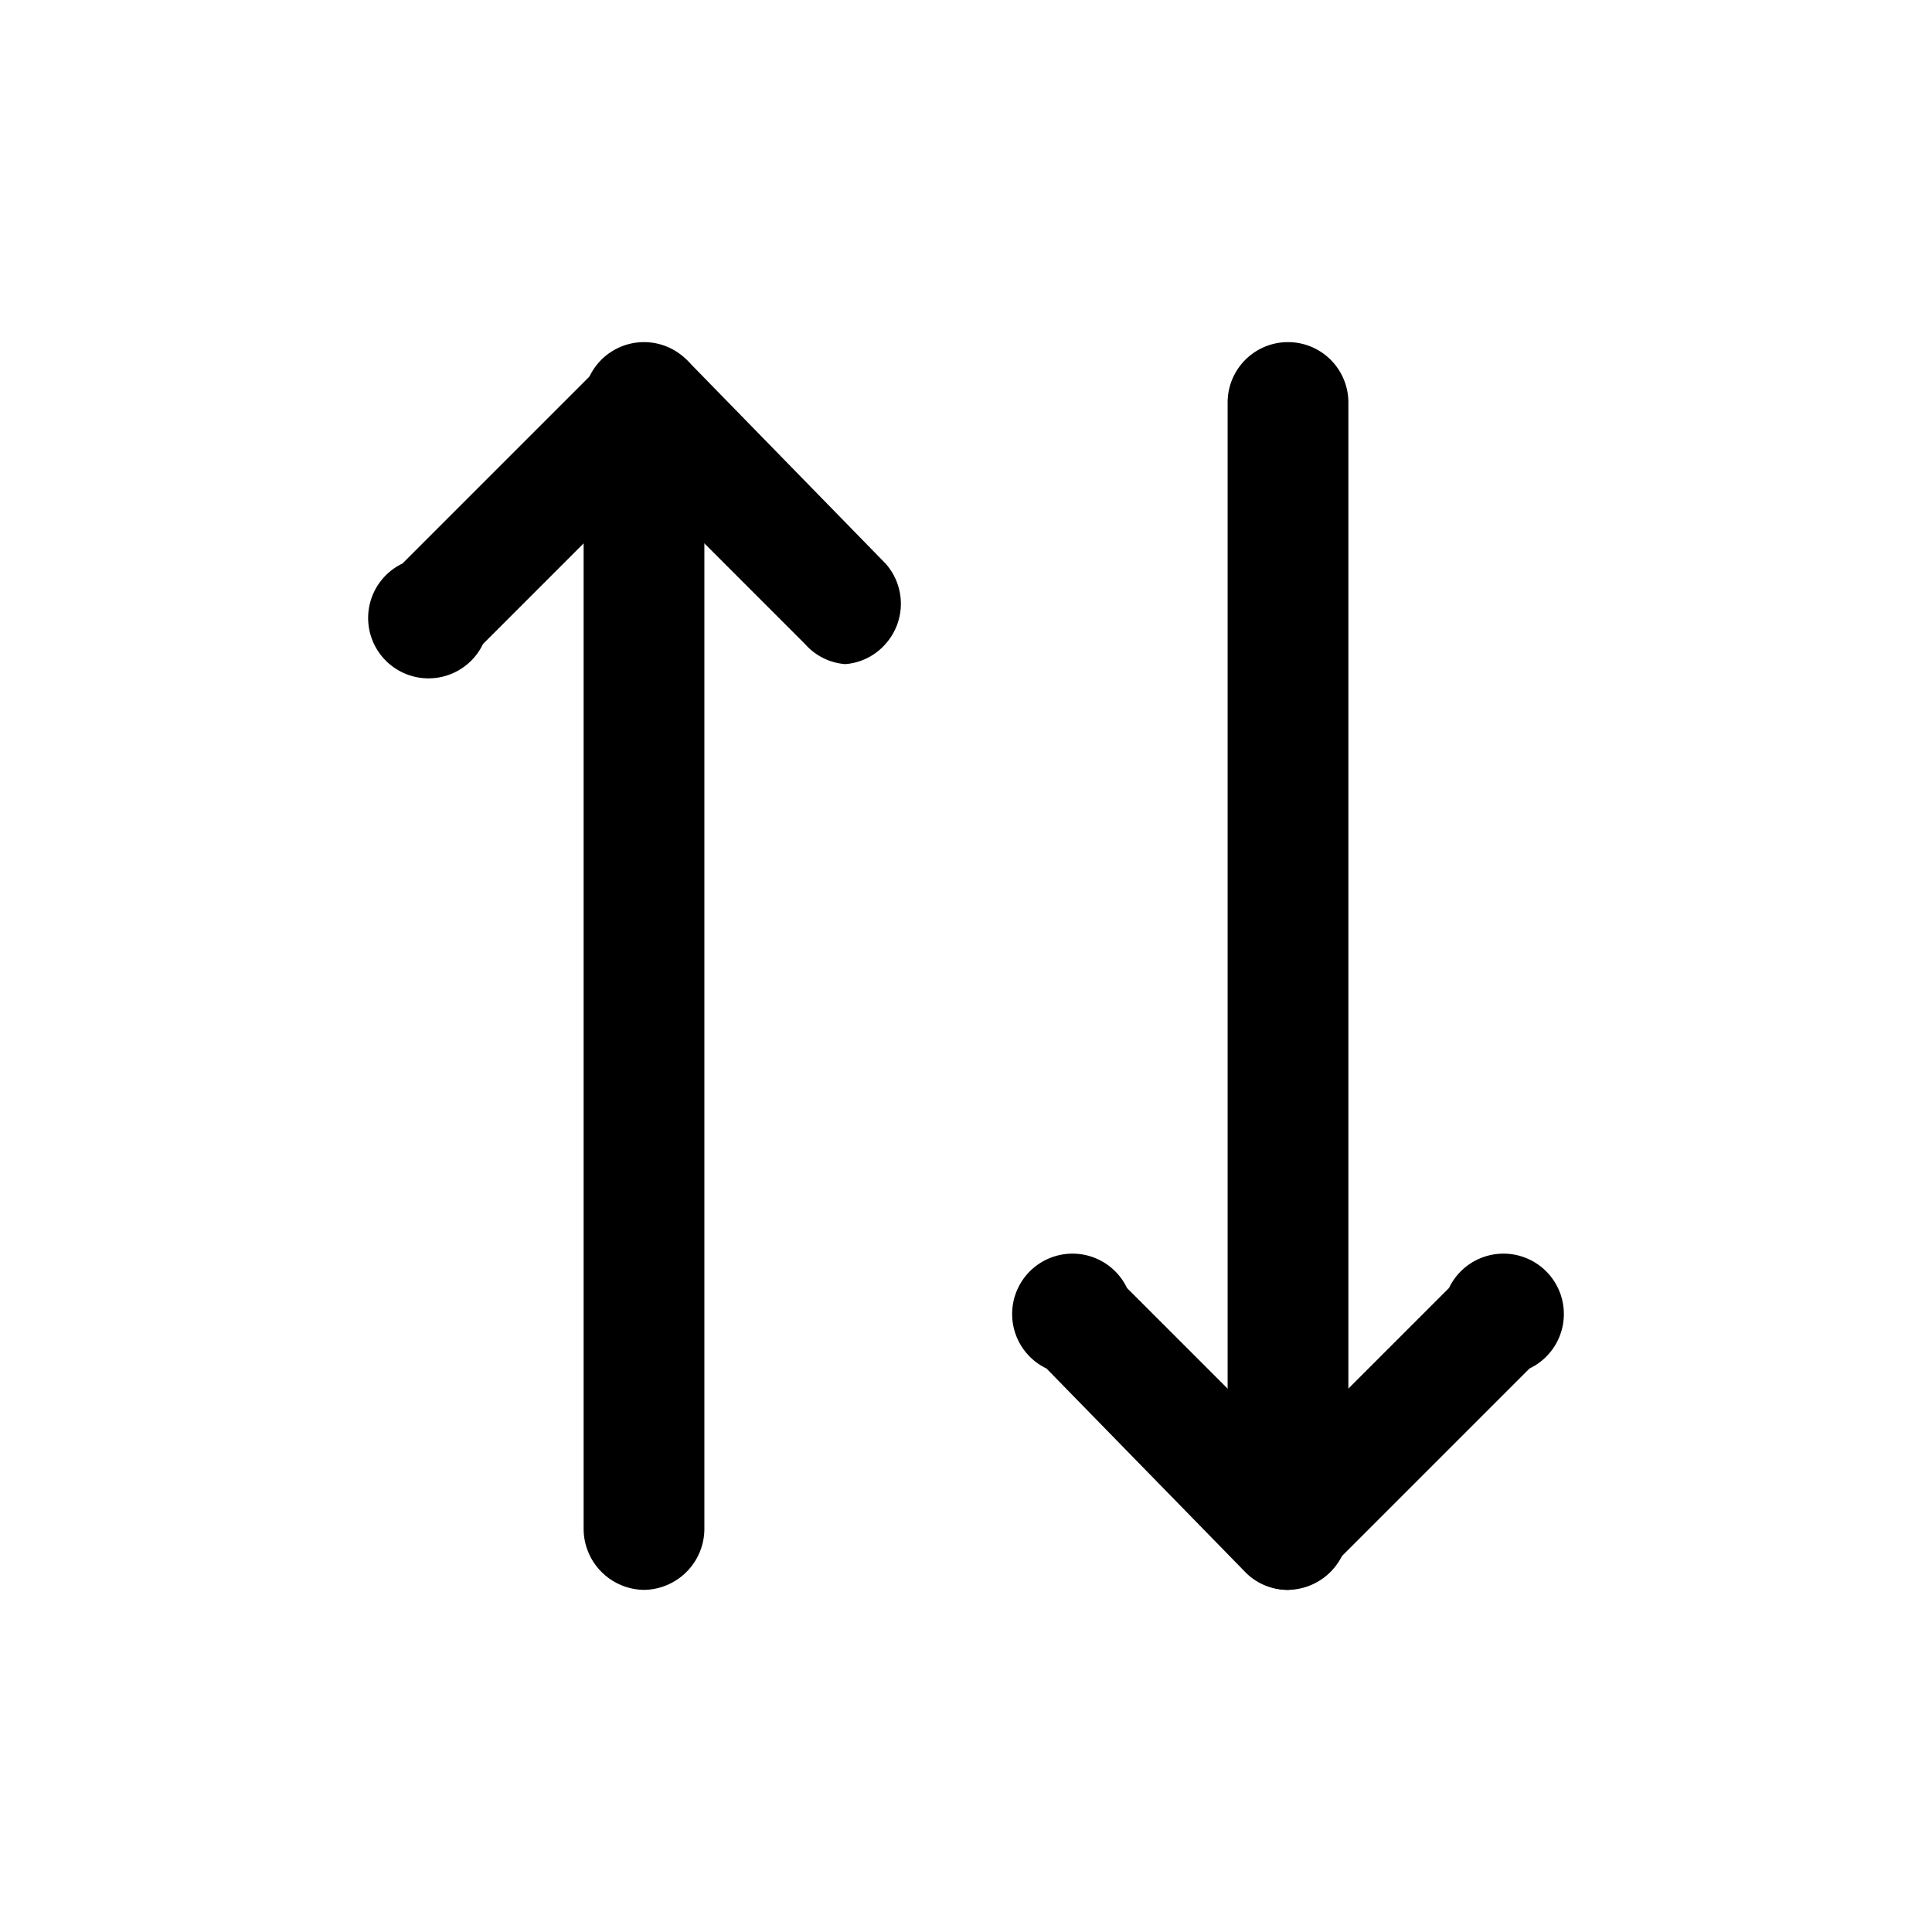
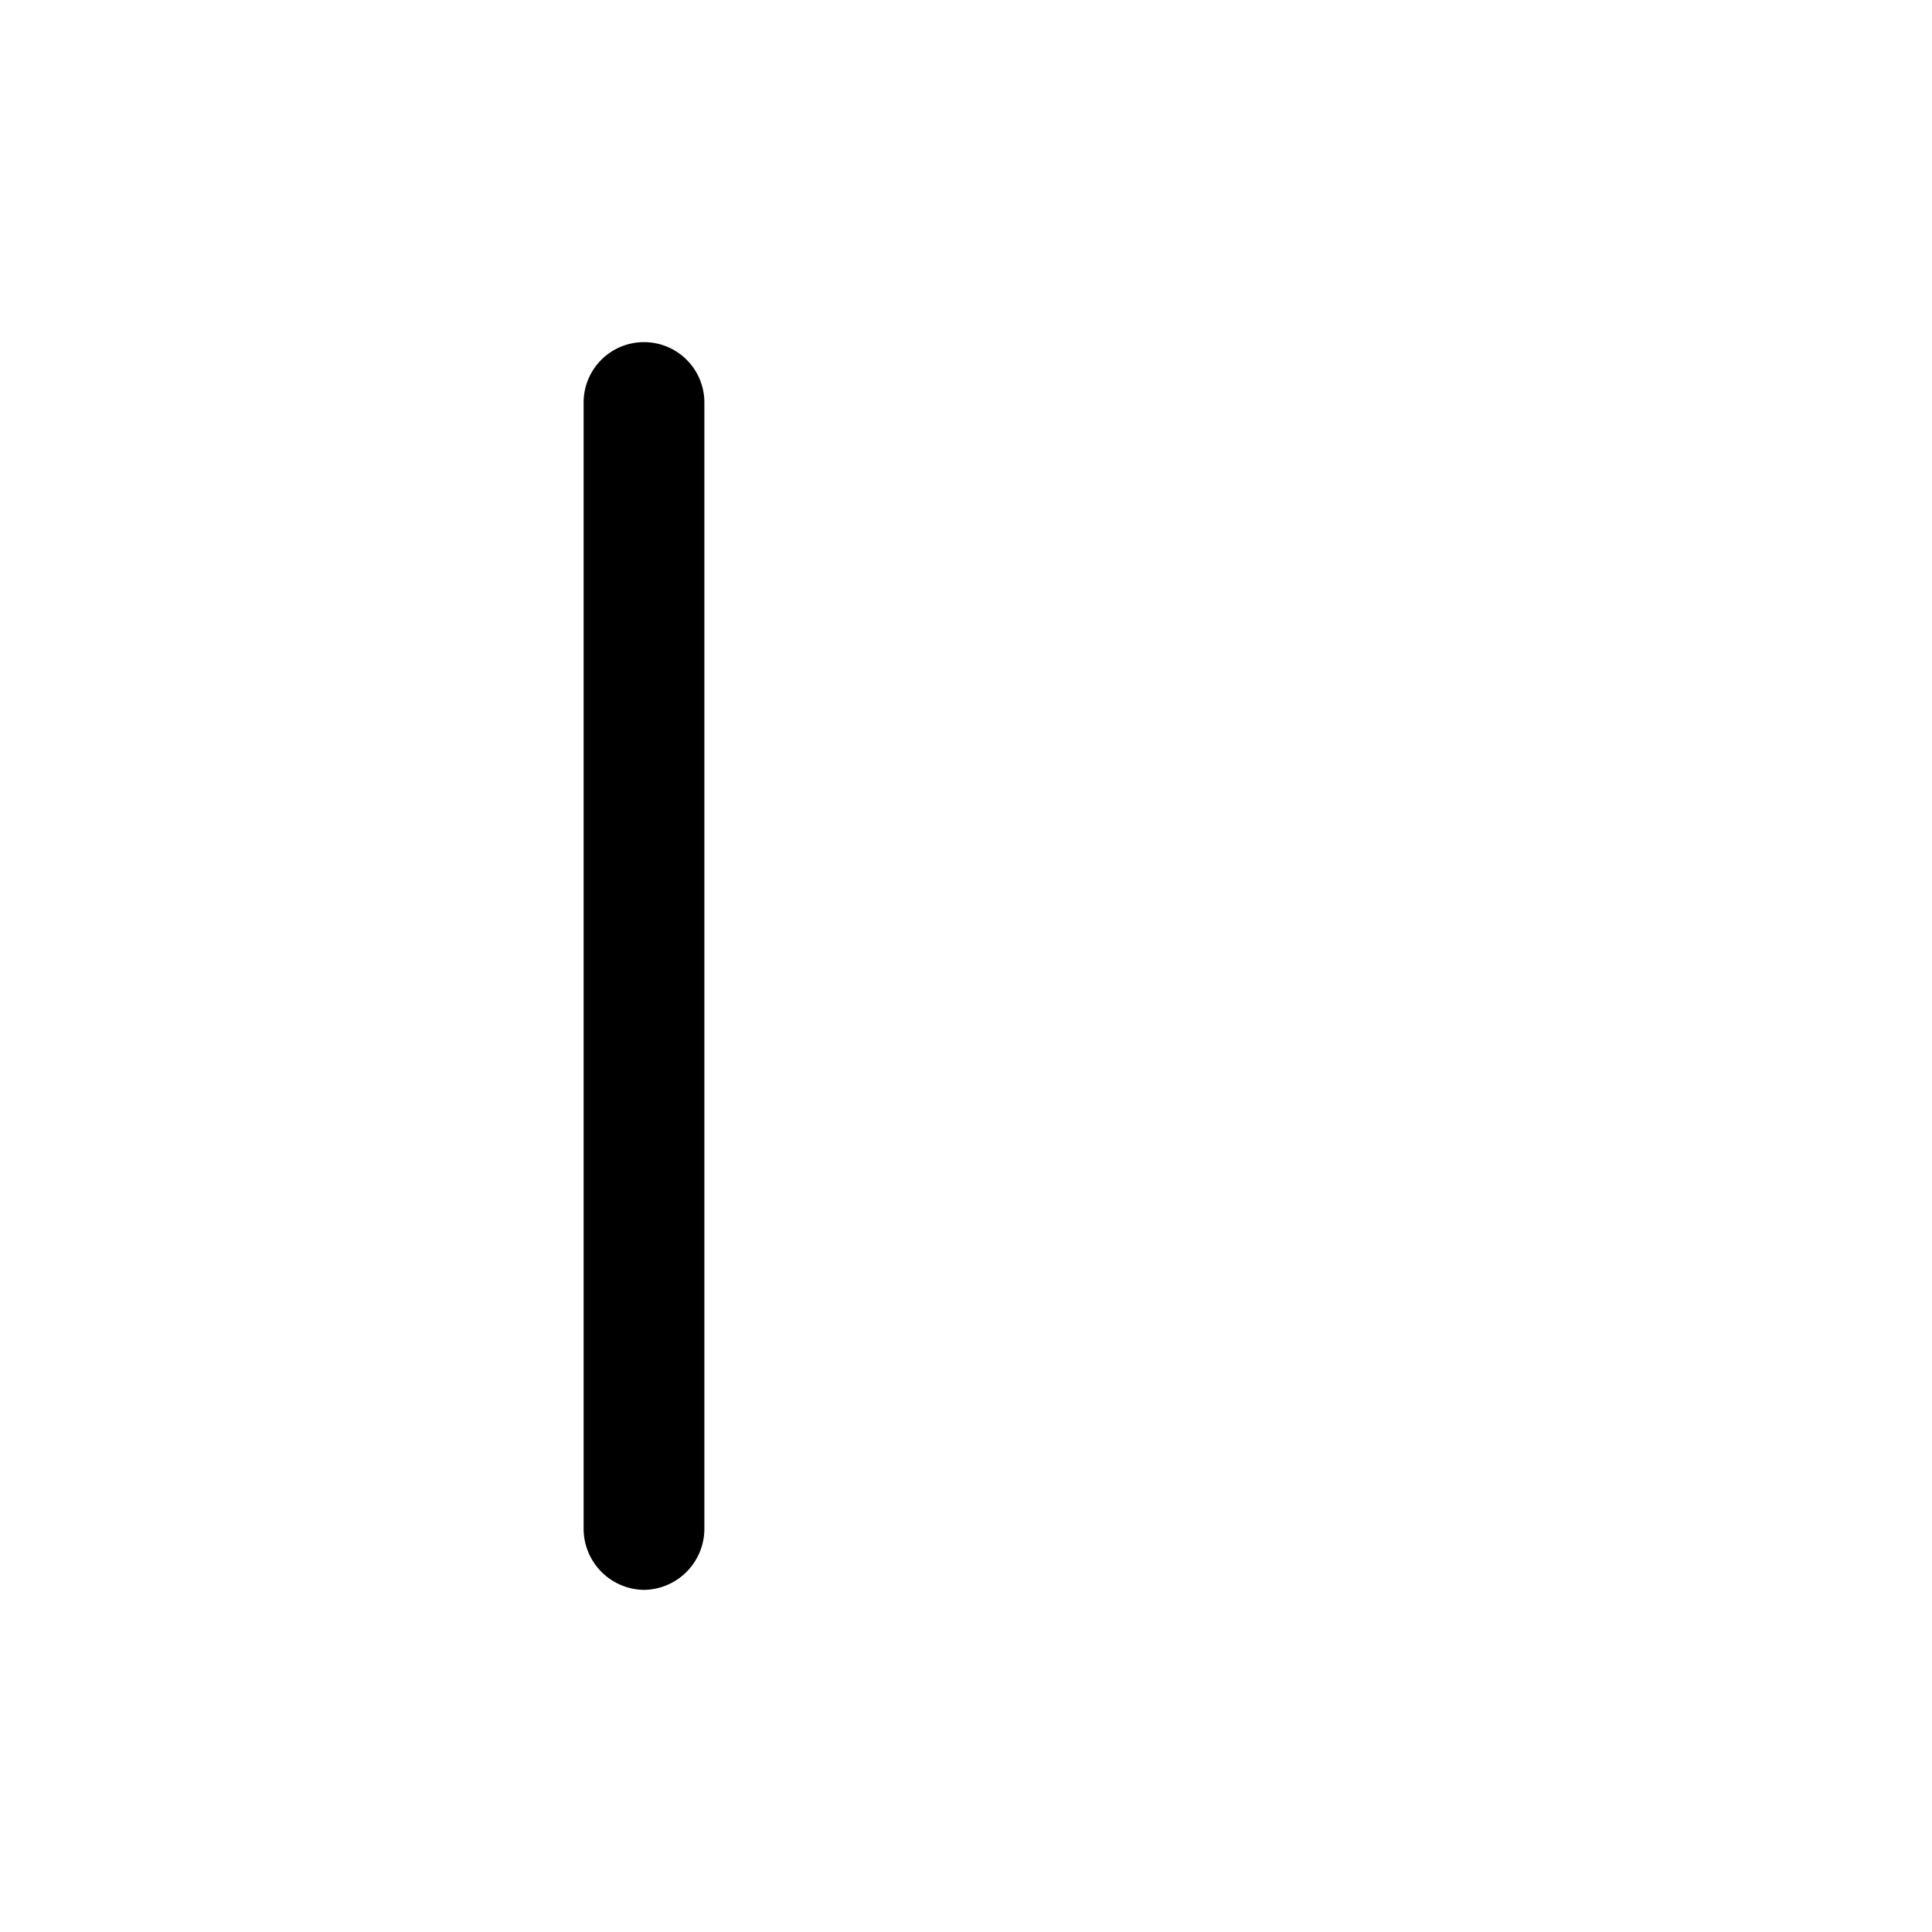
<svg xmlns="http://www.w3.org/2000/svg" viewBox="0 0 24 24">
  <g id="sort-alt">
-     <path d="M10.5,8.25A.74.74,0,0,1,10,8l-2-2L6,8A.75.75,0,1,1,5,7l2.5-2.5a.75.75,0,0,1,1.06,0L11,7A.75.75,0,0,1,11,8,.74.74,0,0,1,10.5,8.25Z" />
    <path d="M8,19.75A.76.76,0,0,1,7.25,19V5a.75.75,0,0,1,1.5,0V19A.76.76,0,0,1,8,19.75Z" />
-     <path d="M16,19.75a.74.74,0,0,1-.53-.22L13,17A.75.75,0,1,1,14,16l2,2,2-2A.75.75,0,1,1,19,17l-2.5,2.5A.74.74,0,0,1,16,19.75Z" />
-     <path d="M16,19.75a.76.76,0,0,1-.75-.75V5a.75.75,0,0,1,1.5,0V19A.76.76,0,0,1,16,19.75Z" />
  </g>
</svg>